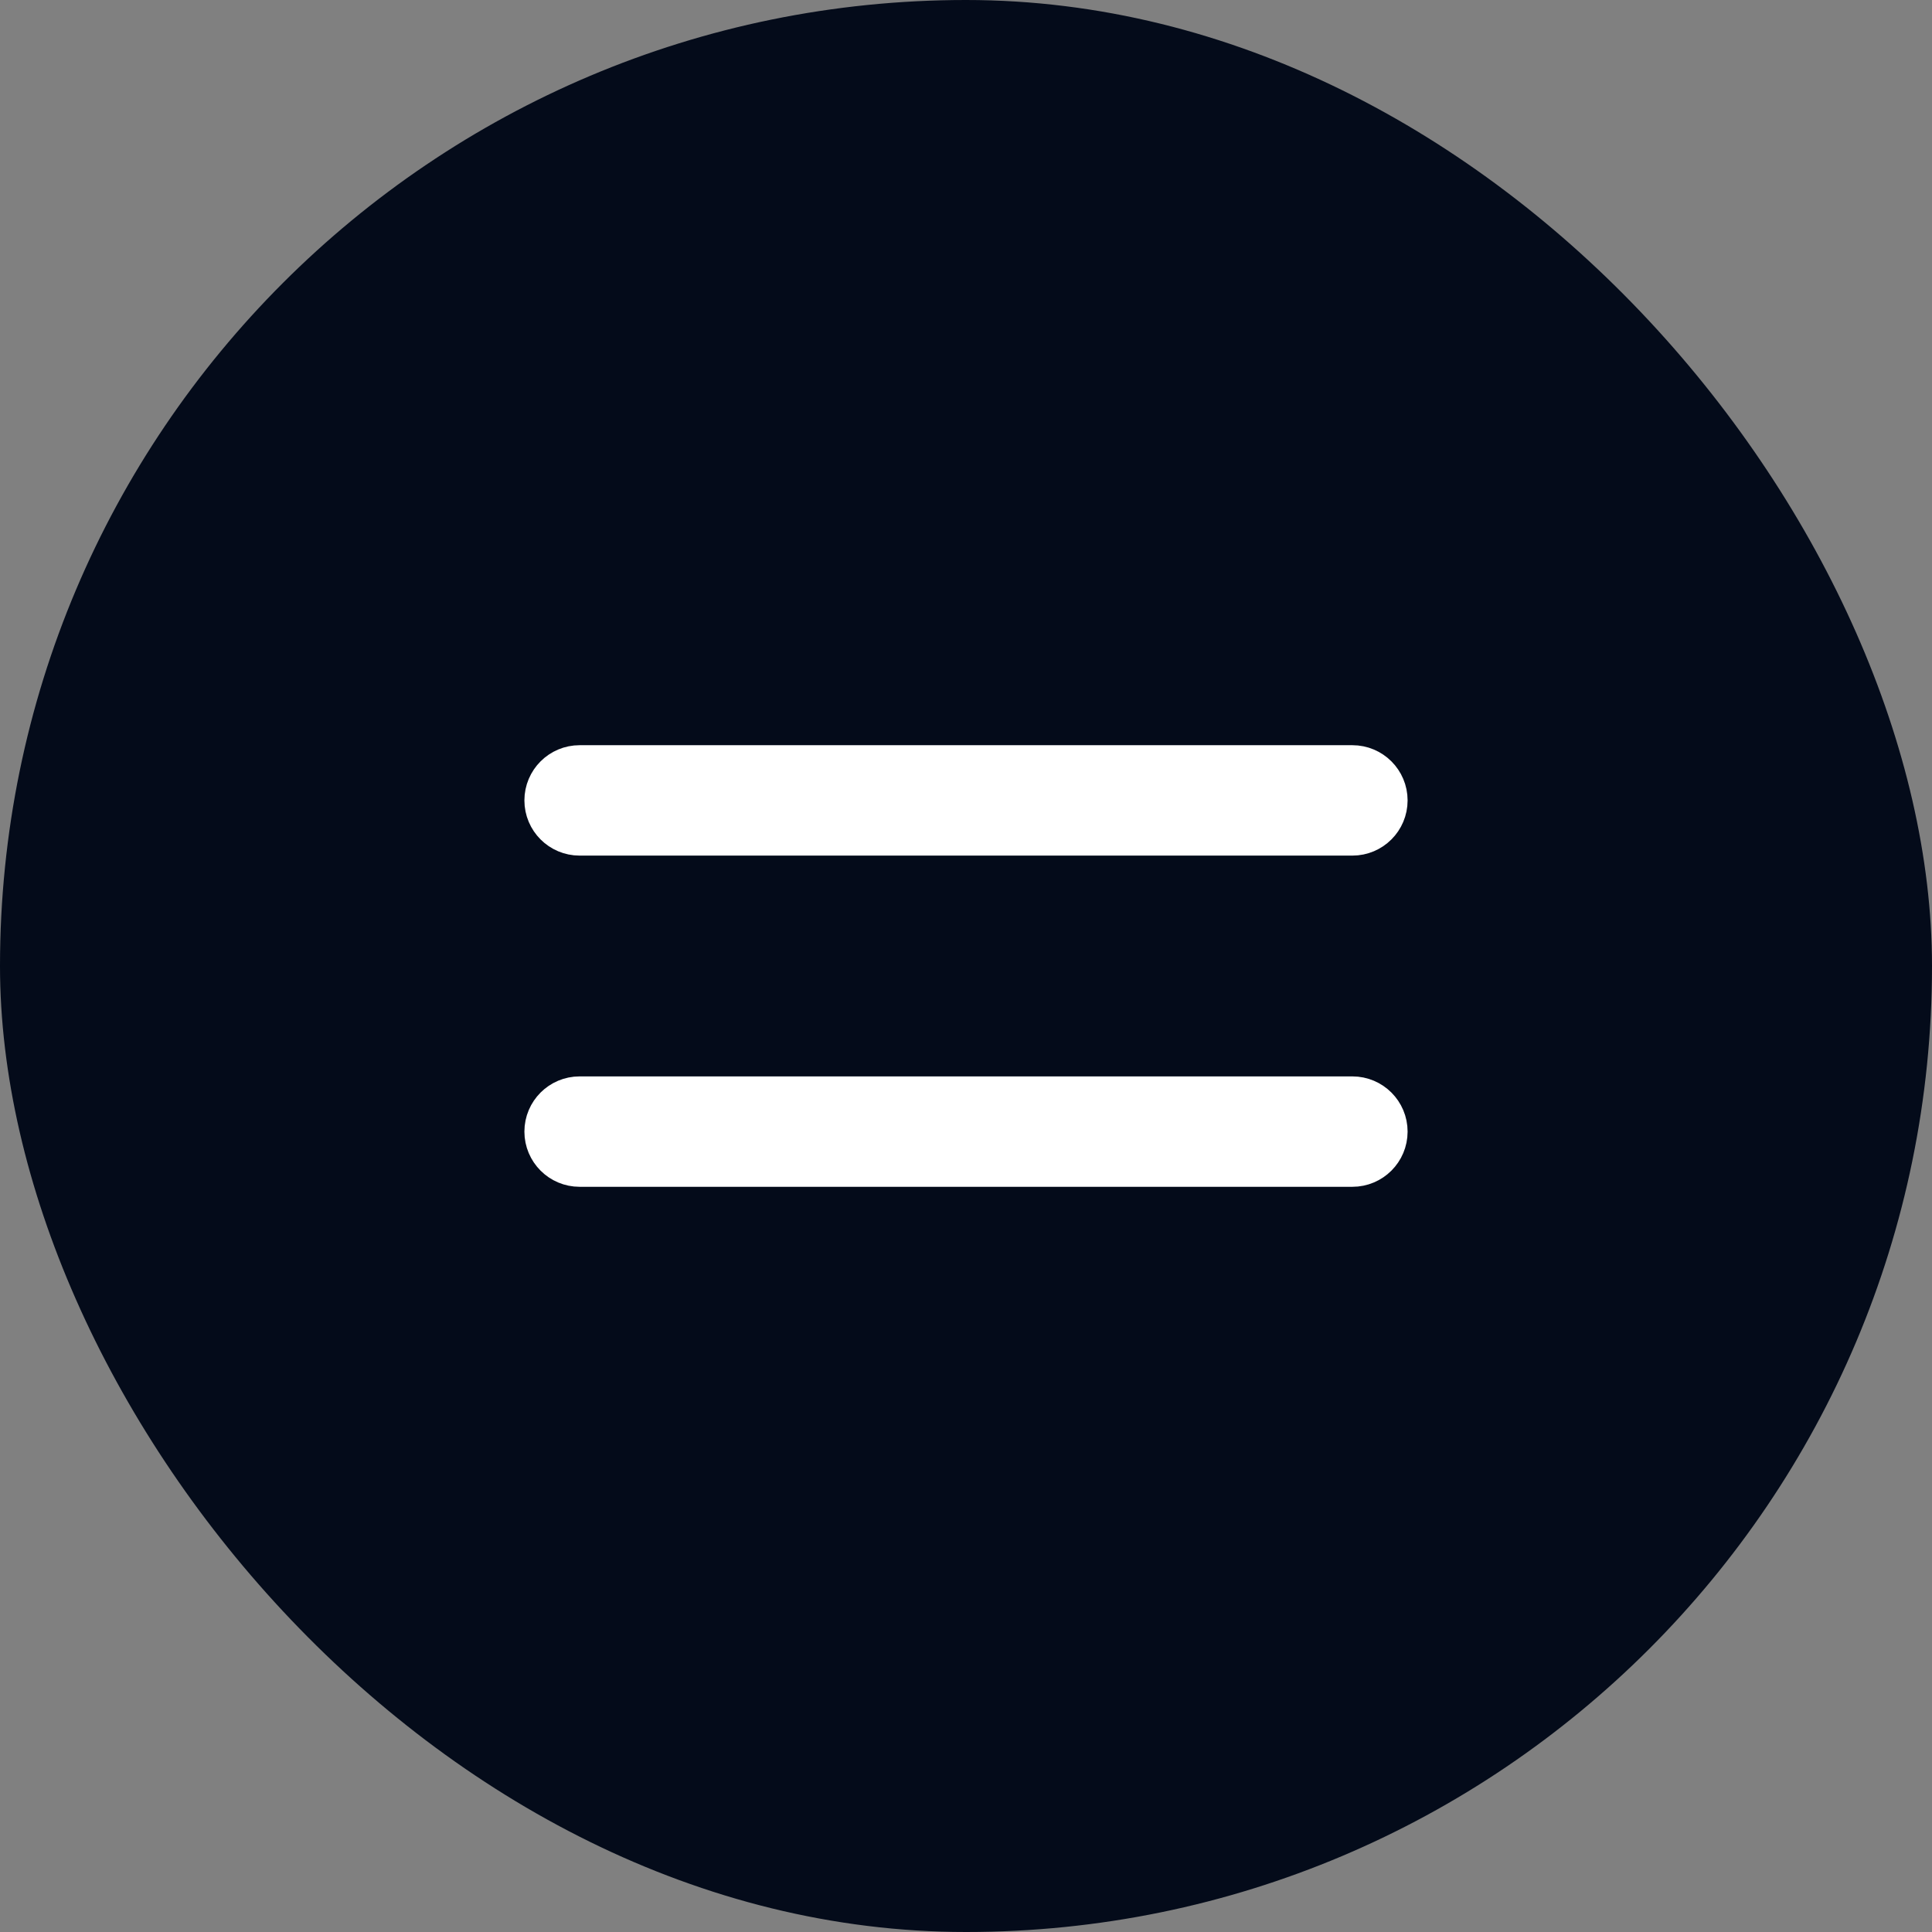
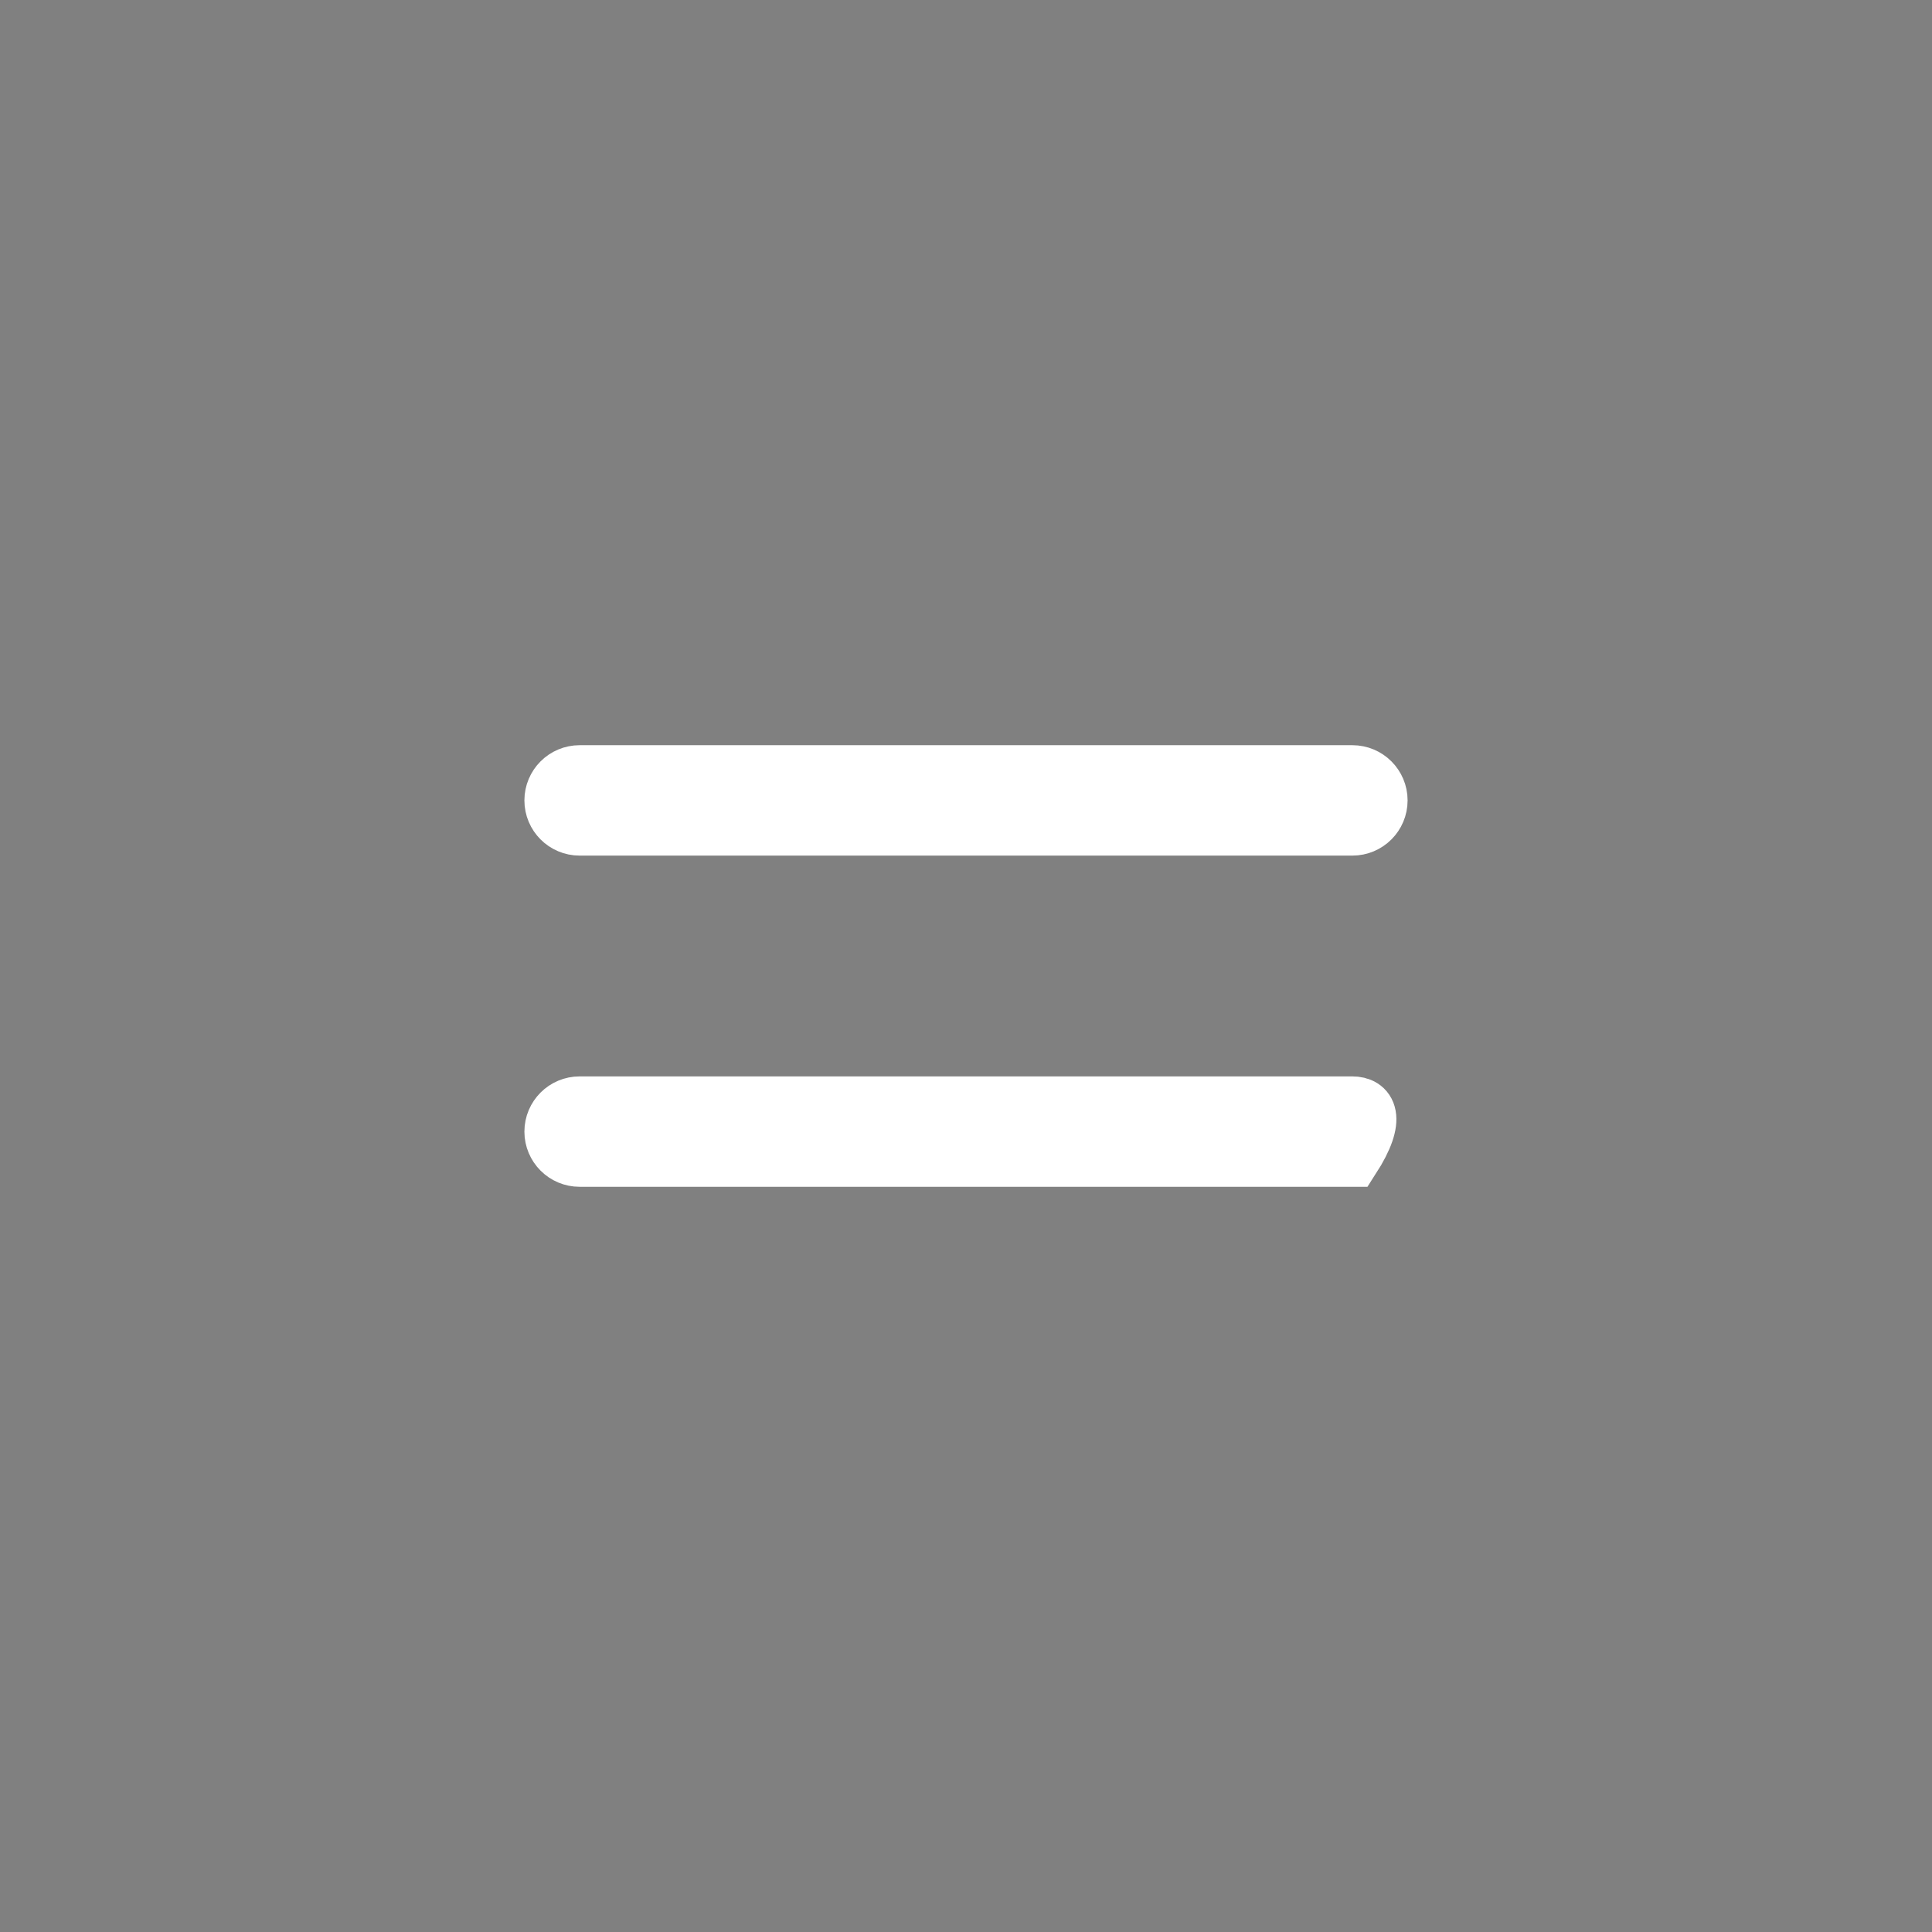
<svg xmlns="http://www.w3.org/2000/svg" width="35" height="35" viewBox="0 0 35 35" fill="none">
  <rect x="0" y="0" width="35" height="35" fill="#808080" stroke="none" />
-   <rect width="35" height="35" rx="17.5" fill="#040B1A" />
  <path d="M24.5 14H10.5C10.224 14 10 14.224 10 14.5C10 14.776 10.224 15 10.5 15H24.5C24.776 15 25 14.776 25 14.5C25 14.224 24.776 14 24.5 14Z" stroke="white" />
-   <path d="M24.5 20H10.5C10.224 20 10 20.224 10 20.5C10 20.776 10.224 21 10.5 21H24.5C24.776 21 25 20.776 25 20.5C25 20.224 24.776 20 24.5 20Z" stroke="white" />
+   <path d="M24.5 20H10.5C10.224 20 10 20.224 10 20.5C10 20.776 10.224 21 10.5 21H24.5C25 20.224 24.776 20 24.5 20Z" stroke="white" />
</svg>